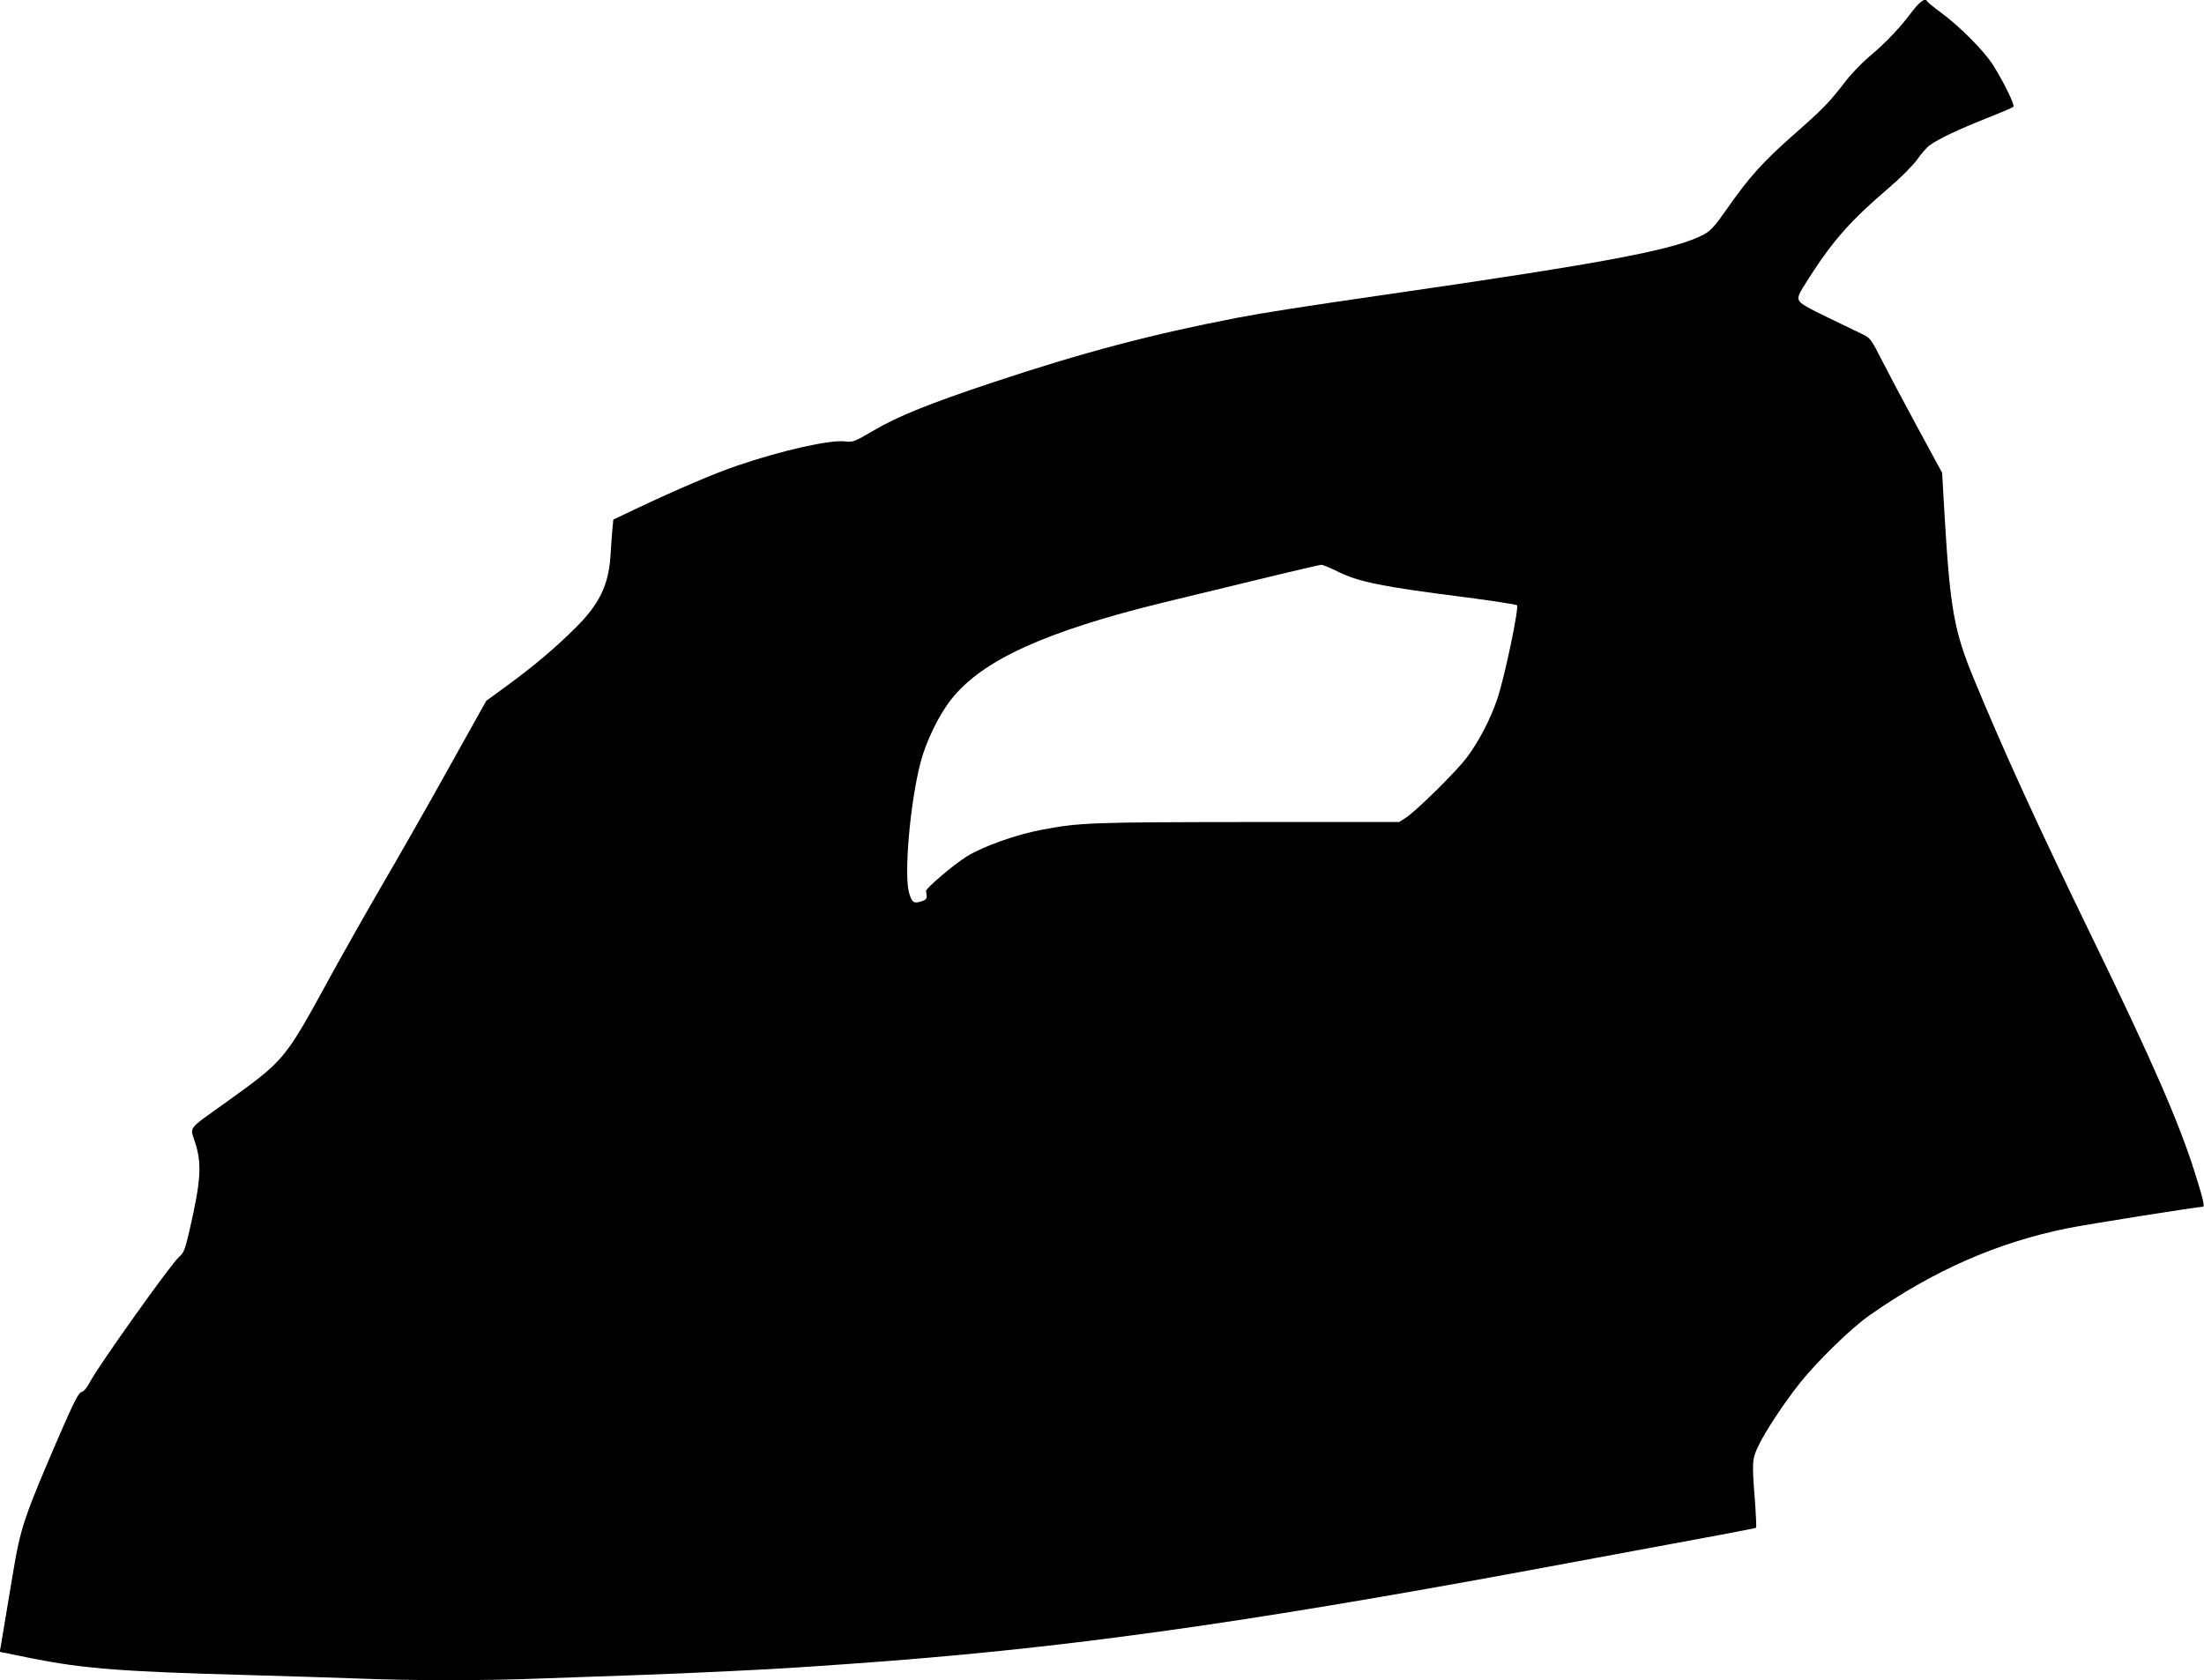
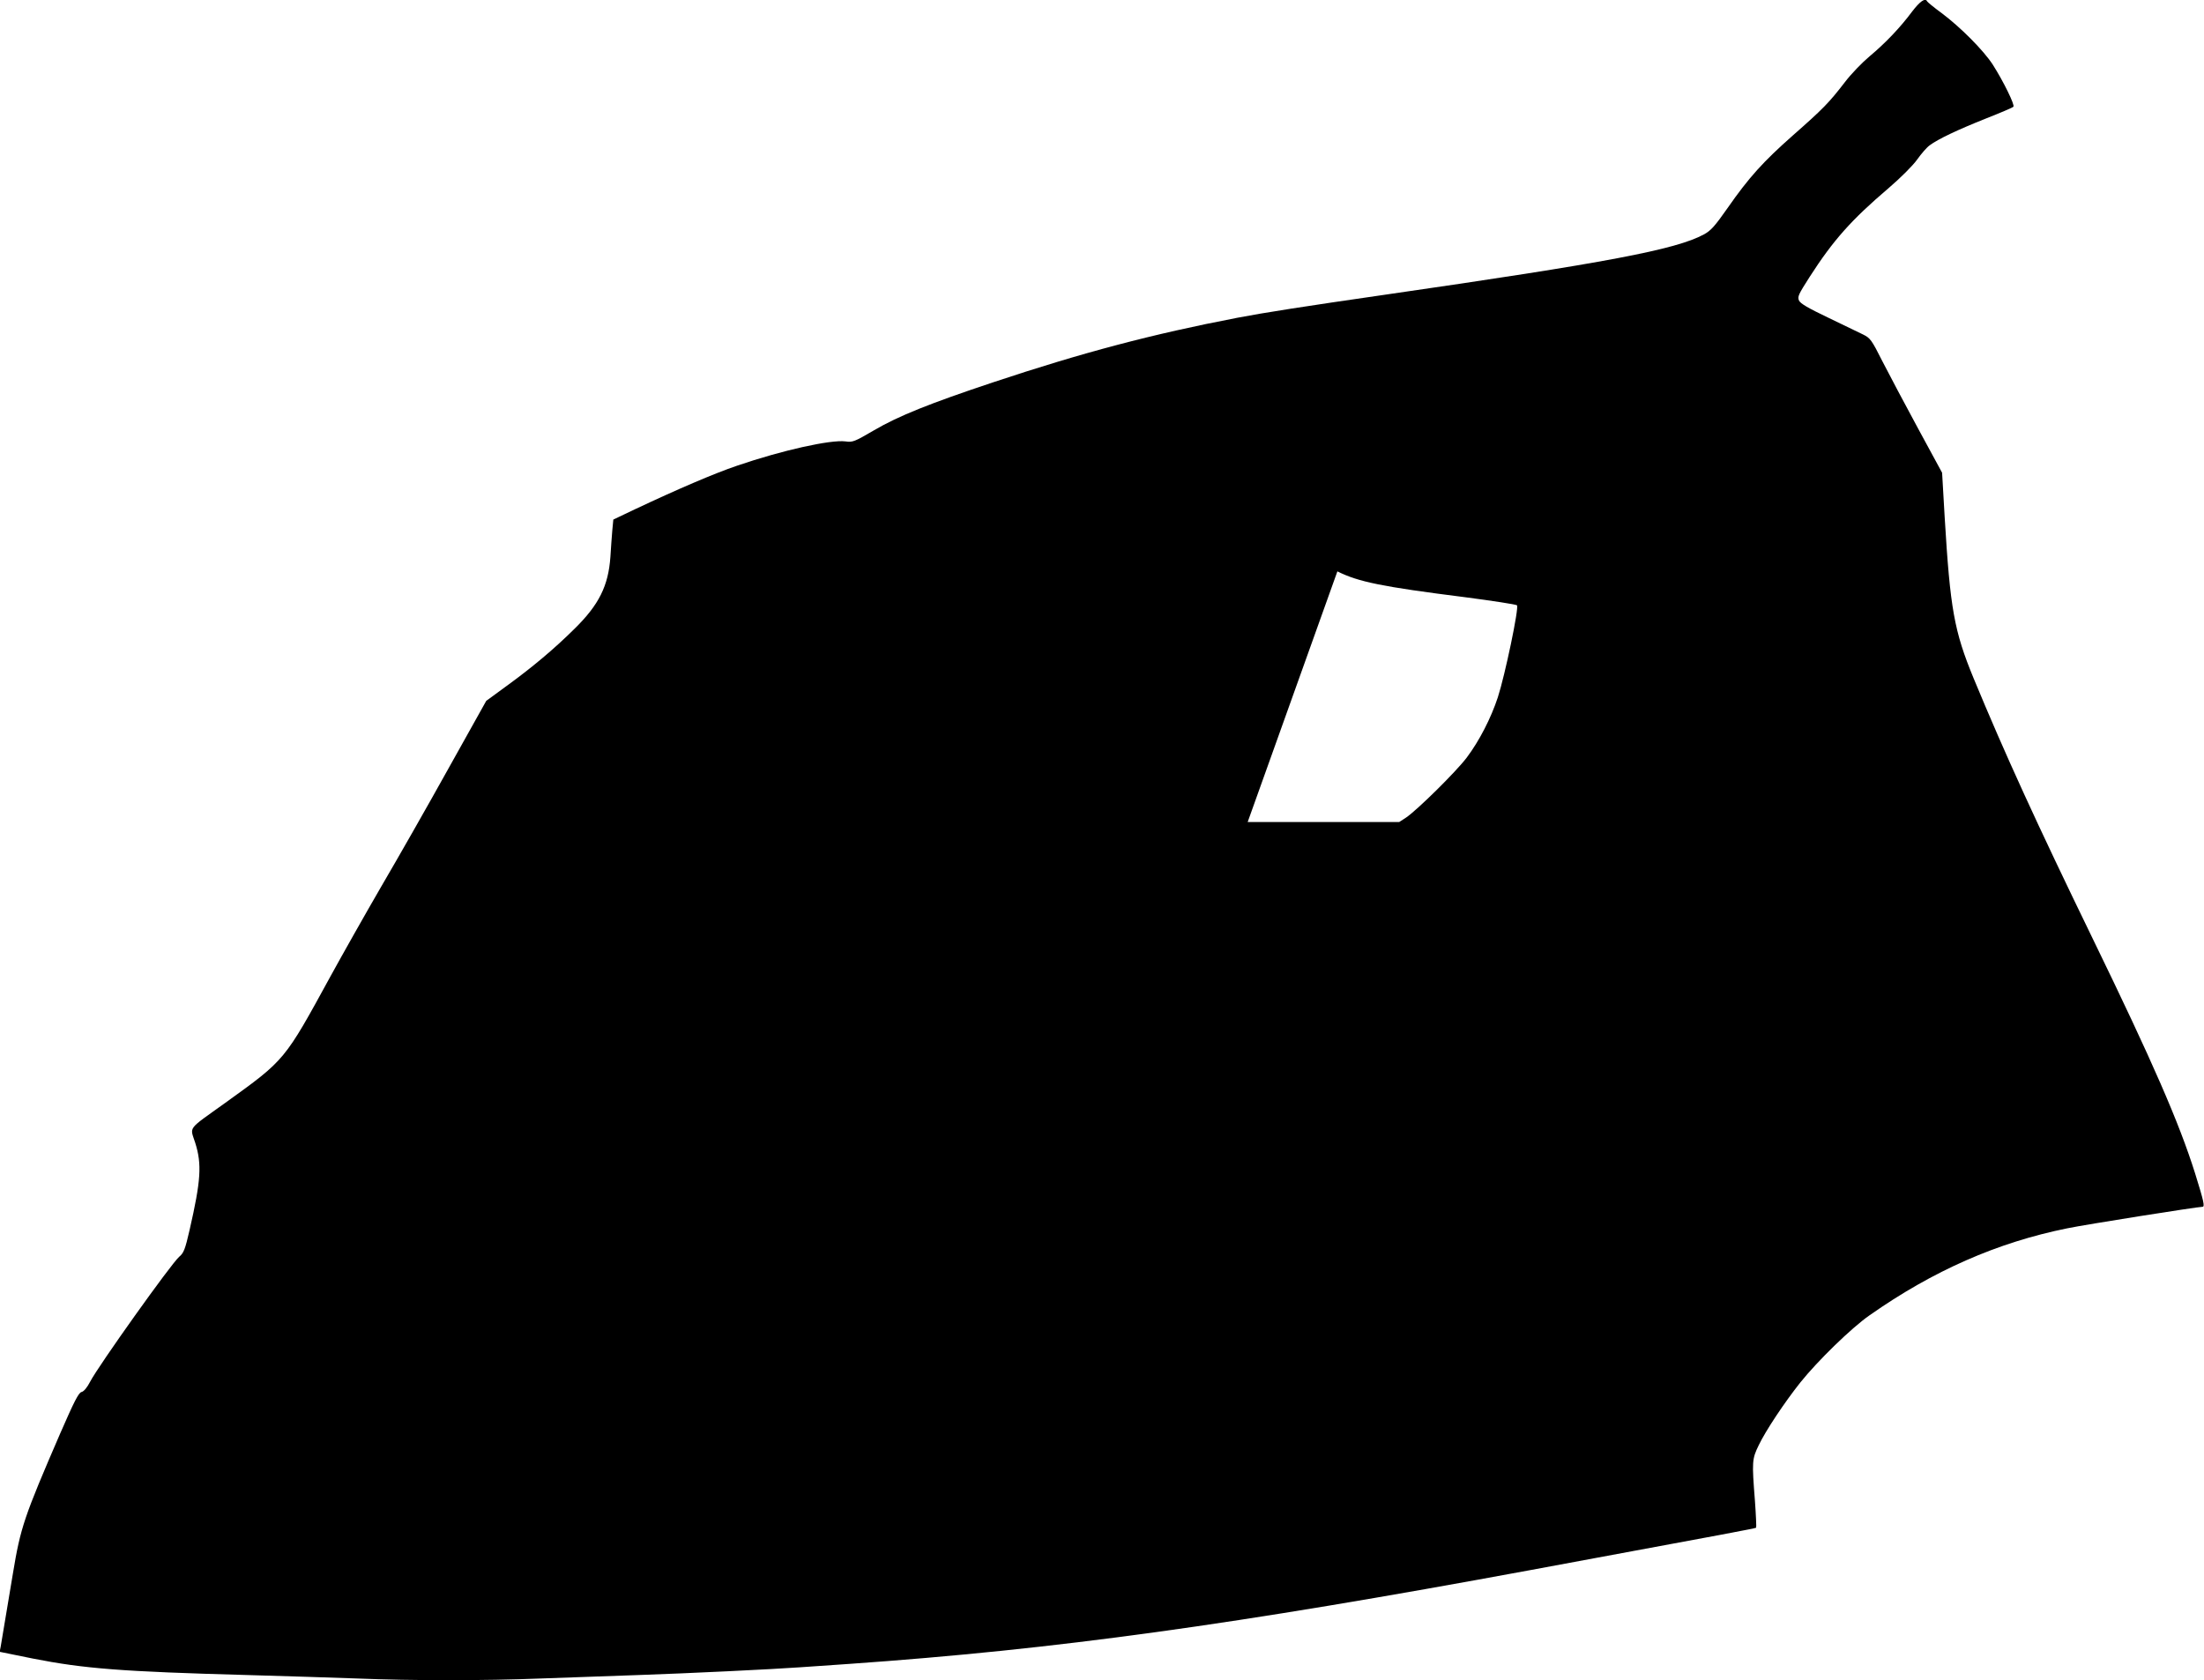
<svg xmlns="http://www.w3.org/2000/svg" version="1.0" width="1280pt" height="976pt" viewBox="0 0 1280 976" preserveAspectRatio="xMidYMid meet">
  <g transform="translate(0,976) scale(0.1,-0.1)" fill="#000000" stroke="none">
-     <path d="M11105 9693 c-70 -94 -155 -183 -247 -260 -43 -36 -109 -104 -145 -152 -91 -118 -125 -153 -300 -307 -172 -152 -255 -243 -381 -424 -73 -104 -96 -130 -137 -152 -163 -88 -563 -164 -1845 -349 -478 -69 -708 -105 -865 -135 -489 -94 -896 -201 -1418 -375 -366 -122 -549 -195 -692 -279 -113 -66 -123 -70 -165 -64 -87 11 -369 -52 -629 -141 -133 -45 -349 -138 -593 -253 l-126 -60 -6 -63 c-3 -35 -8 -104 -11 -154 -12 -168 -66 -278 -210 -419 -115 -114 -242 -221 -392 -330 l-119 -87 -219 -392 c-120 -216 -296 -525 -391 -687 -94 -162 -226 -396 -294 -520 -269 -492 -263 -485 -610 -735 -227 -163 -207 -136 -176 -234 39 -124 33 -218 -33 -506 -26 -113 -34 -133 -60 -155 -46 -39 -469 -633 -517 -725 -18 -35 -37 -58 -51 -61 -17 -5 -42 -54 -124 -242 -209 -483 -230 -545 -274 -812 -35 -211 -62 -373 -71 -425 l-6 -30 192 -39 c299 -59 518 -76 1250 -96 212 -6 498 -15 635 -20 318 -13 738 -13 1065 0 140 5 395 14 565 20 294 10 788 34 940 45 39 3 169 12 290 20 1196 84 2229 226 3960 546 1173 217 1300 241 1304 245 2 2 -1 73 -7 156 -18 229 -17 243 22 323 40 84 149 248 242 365 102 127 297 317 402 390 369 259 742 423 1148 505 106 22 756 125 785 125 15 0 8 31 -43 195 -93 295 -245 644 -594 1362 -327 673 -512 1078 -692 1513 -113 274 -136 402 -168 935 l-15 259 -139 256 c-76 140 -169 316 -207 390 -64 127 -71 136 -113 157 -25 12 -116 56 -203 98 -117 56 -160 81 -169 99 -10 23 -3 36 62 138 137 213 242 331 458 515 71 61 141 131 166 166 24 34 57 72 73 83 48 36 162 90 325 155 84 33 157 64 161 69 10 9 -58 148 -120 245 -54 83 -187 217 -298 300 -44 32 -81 63 -83 67 -10 23 -42 0 -87 -59z m-3338 -3252 c122 -61 258 -89 741 -150 161 -21 297 -42 302 -47 13 -13 -70 -408 -111 -534 -40 -122 -108 -254 -181 -351 -62 -82 -288 -305 -352 -348 l-40 -26 -880 0 c-911 -1 -976 -3 -1196 -45 -146 -27 -340 -96 -434 -154 -75 -46 -241 -187 -238 -202 8 -45 6 -49 -28 -60 -43 -14 -53 -7 -70 48 -31 104 5 525 66 758 31 121 106 276 178 367 178 227 545 395 1236 564 586 143 896 217 912 218 10 1 52 -17 95 -38z" />
+     <path d="M11105 9693 c-70 -94 -155 -183 -247 -260 -43 -36 -109 -104 -145 -152 -91 -118 -125 -153 -300 -307 -172 -152 -255 -243 -381 -424 -73 -104 -96 -130 -137 -152 -163 -88 -563 -164 -1845 -349 -478 -69 -708 -105 -865 -135 -489 -94 -896 -201 -1418 -375 -366 -122 -549 -195 -692 -279 -113 -66 -123 -70 -165 -64 -87 11 -369 -52 -629 -141 -133 -45 -349 -138 -593 -253 l-126 -60 -6 -63 c-3 -35 -8 -104 -11 -154 -12 -168 -66 -278 -210 -419 -115 -114 -242 -221 -392 -330 l-119 -87 -219 -392 c-120 -216 -296 -525 -391 -687 -94 -162 -226 -396 -294 -520 -269 -492 -263 -485 -610 -735 -227 -163 -207 -136 -176 -234 39 -124 33 -218 -33 -506 -26 -113 -34 -133 -60 -155 -46 -39 -469 -633 -517 -725 -18 -35 -37 -58 -51 -61 -17 -5 -42 -54 -124 -242 -209 -483 -230 -545 -274 -812 -35 -211 -62 -373 -71 -425 l-6 -30 192 -39 c299 -59 518 -76 1250 -96 212 -6 498 -15 635 -20 318 -13 738 -13 1065 0 140 5 395 14 565 20 294 10 788 34 940 45 39 3 169 12 290 20 1196 84 2229 226 3960 546 1173 217 1300 241 1304 245 2 2 -1 73 -7 156 -18 229 -17 243 22 323 40 84 149 248 242 365 102 127 297 317 402 390 369 259 742 423 1148 505 106 22 756 125 785 125 15 0 8 31 -43 195 -93 295 -245 644 -594 1362 -327 673 -512 1078 -692 1513 -113 274 -136 402 -168 935 l-15 259 -139 256 c-76 140 -169 316 -207 390 -64 127 -71 136 -113 157 -25 12 -116 56 -203 98 -117 56 -160 81 -169 99 -10 23 -3 36 62 138 137 213 242 331 458 515 71 61 141 131 166 166 24 34 57 72 73 83 48 36 162 90 325 155 84 33 157 64 161 69 10 9 -58 148 -120 245 -54 83 -187 217 -298 300 -44 32 -81 63 -83 67 -10 23 -42 0 -87 -59z m-3338 -3252 c122 -61 258 -89 741 -150 161 -21 297 -42 302 -47 13 -13 -70 -408 -111 -534 -40 -122 -108 -254 -181 -351 -62 -82 -288 -305 -352 -348 l-40 -26 -880 0 z" />
  </g>
</svg>